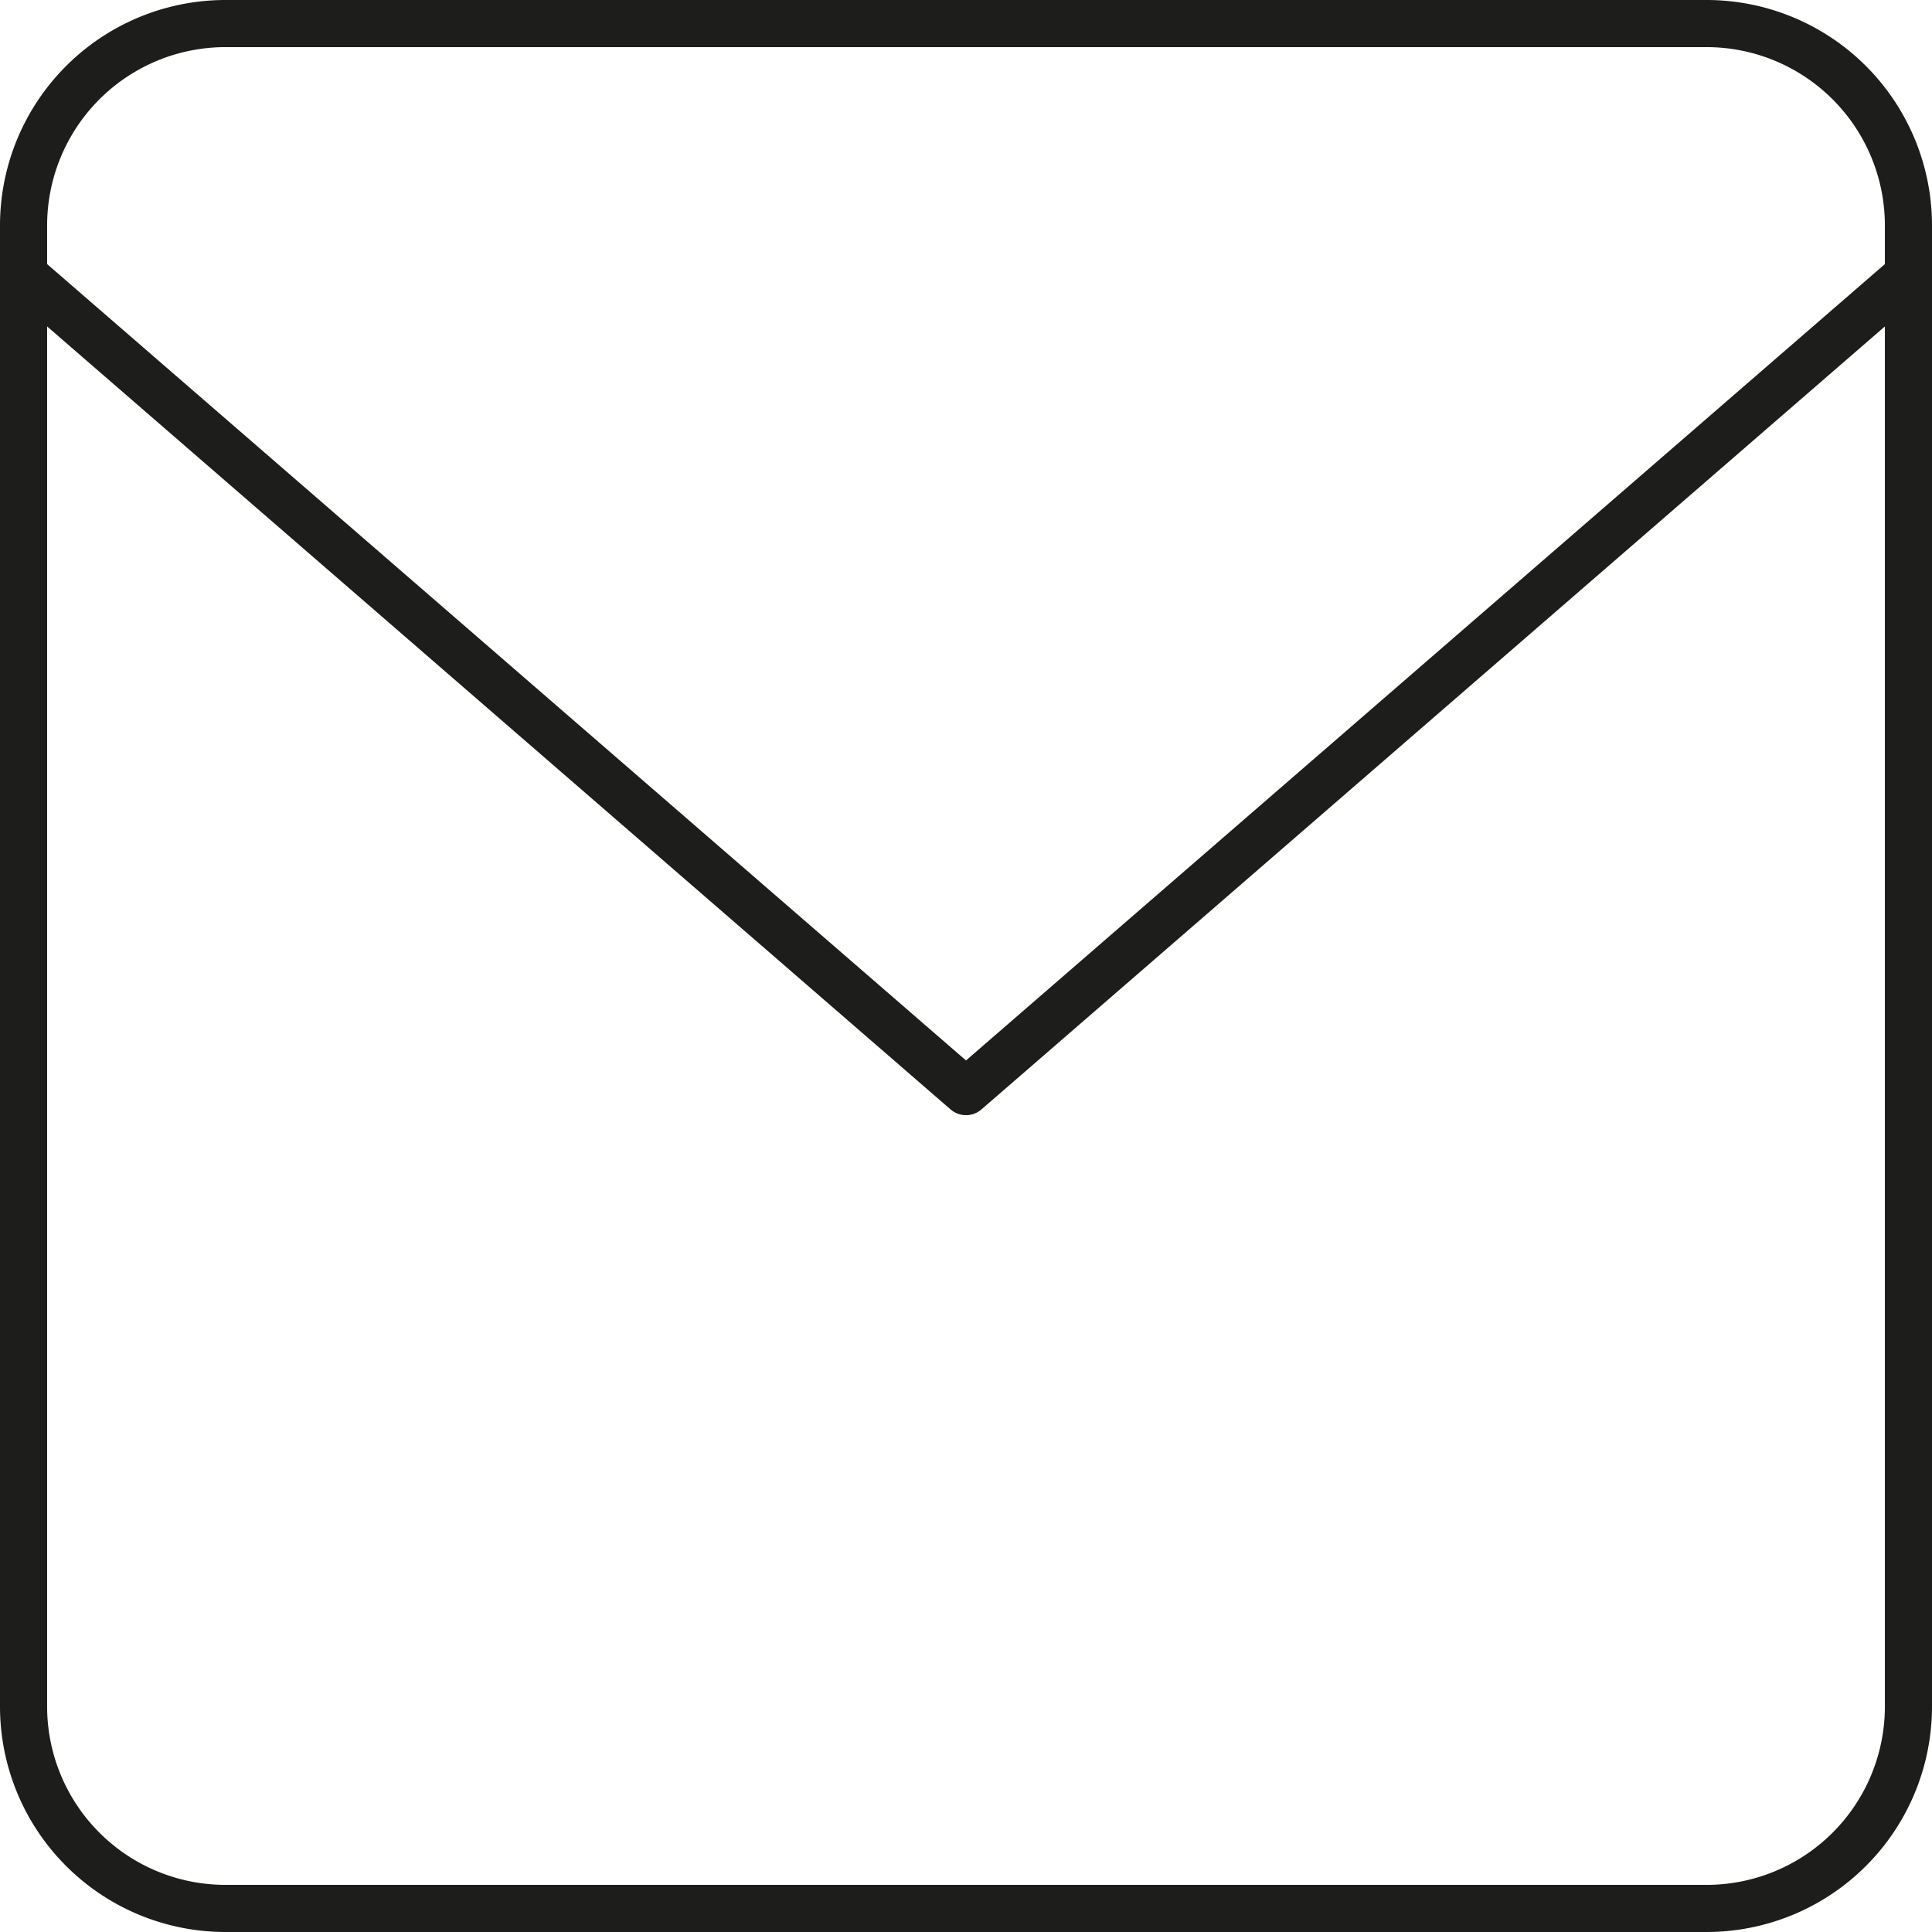
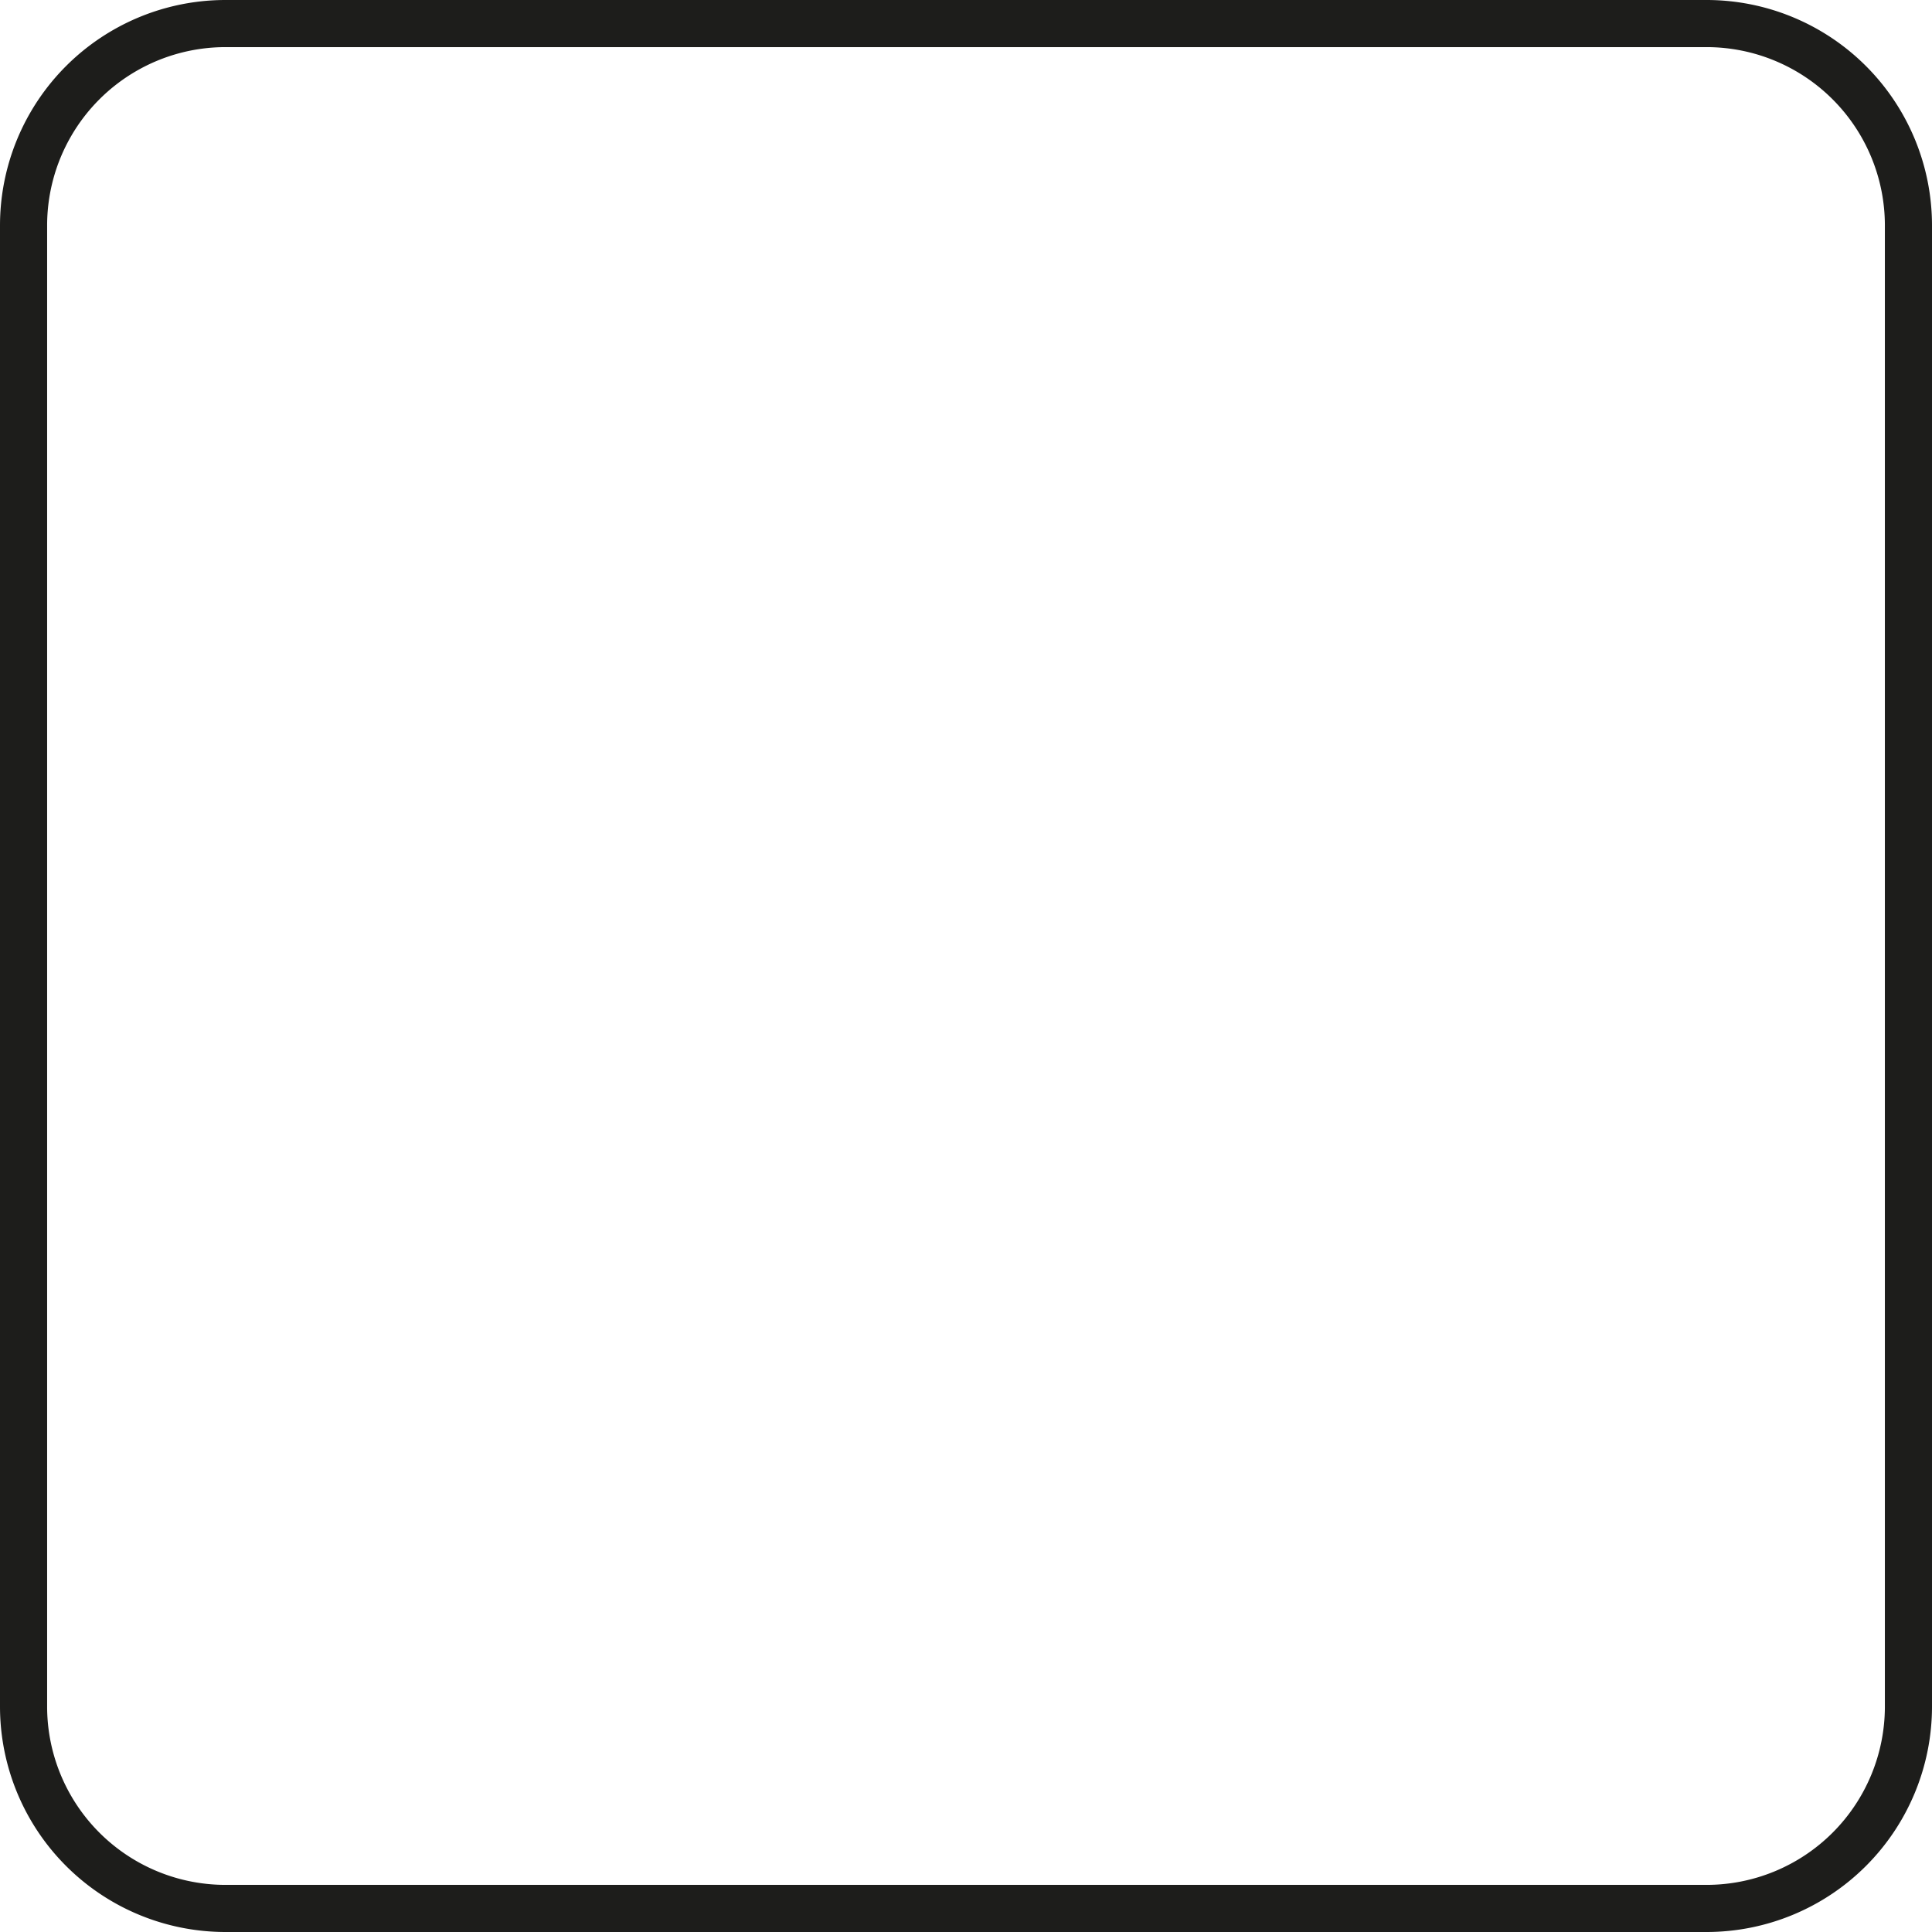
<svg xmlns="http://www.w3.org/2000/svg" id="Gruppe_36563" width="41" height="41" viewBox="0 0 41 41">
  <g id="Gruppe_36535" transform="translate(0.5 0.5)">
    <path id="Rechteck_2267" d="M4.286,0H35.715A4.285,4.285,0,0,1,40,4.285v31.43A4.285,4.285,0,0,1,35.715,40H4.286A4.286,4.286,0,0,1,0,35.714V4.286A4.286,4.286,0,0,1,4.286,0Z" transform="translate(0 0)" fill="none" stroke="#1d1d1b" stroke-linecap="round" stroke-linejoin="round" stroke-width="1" />
-     <path id="Pfad_13857" d="M40.5,4.5l-20,17.333L.5,4.5" transform="translate(-0.5 0.833)" fill="none" stroke="#1d1d1b" stroke-linejoin="round" stroke-width="1" />
  </g>
</svg>